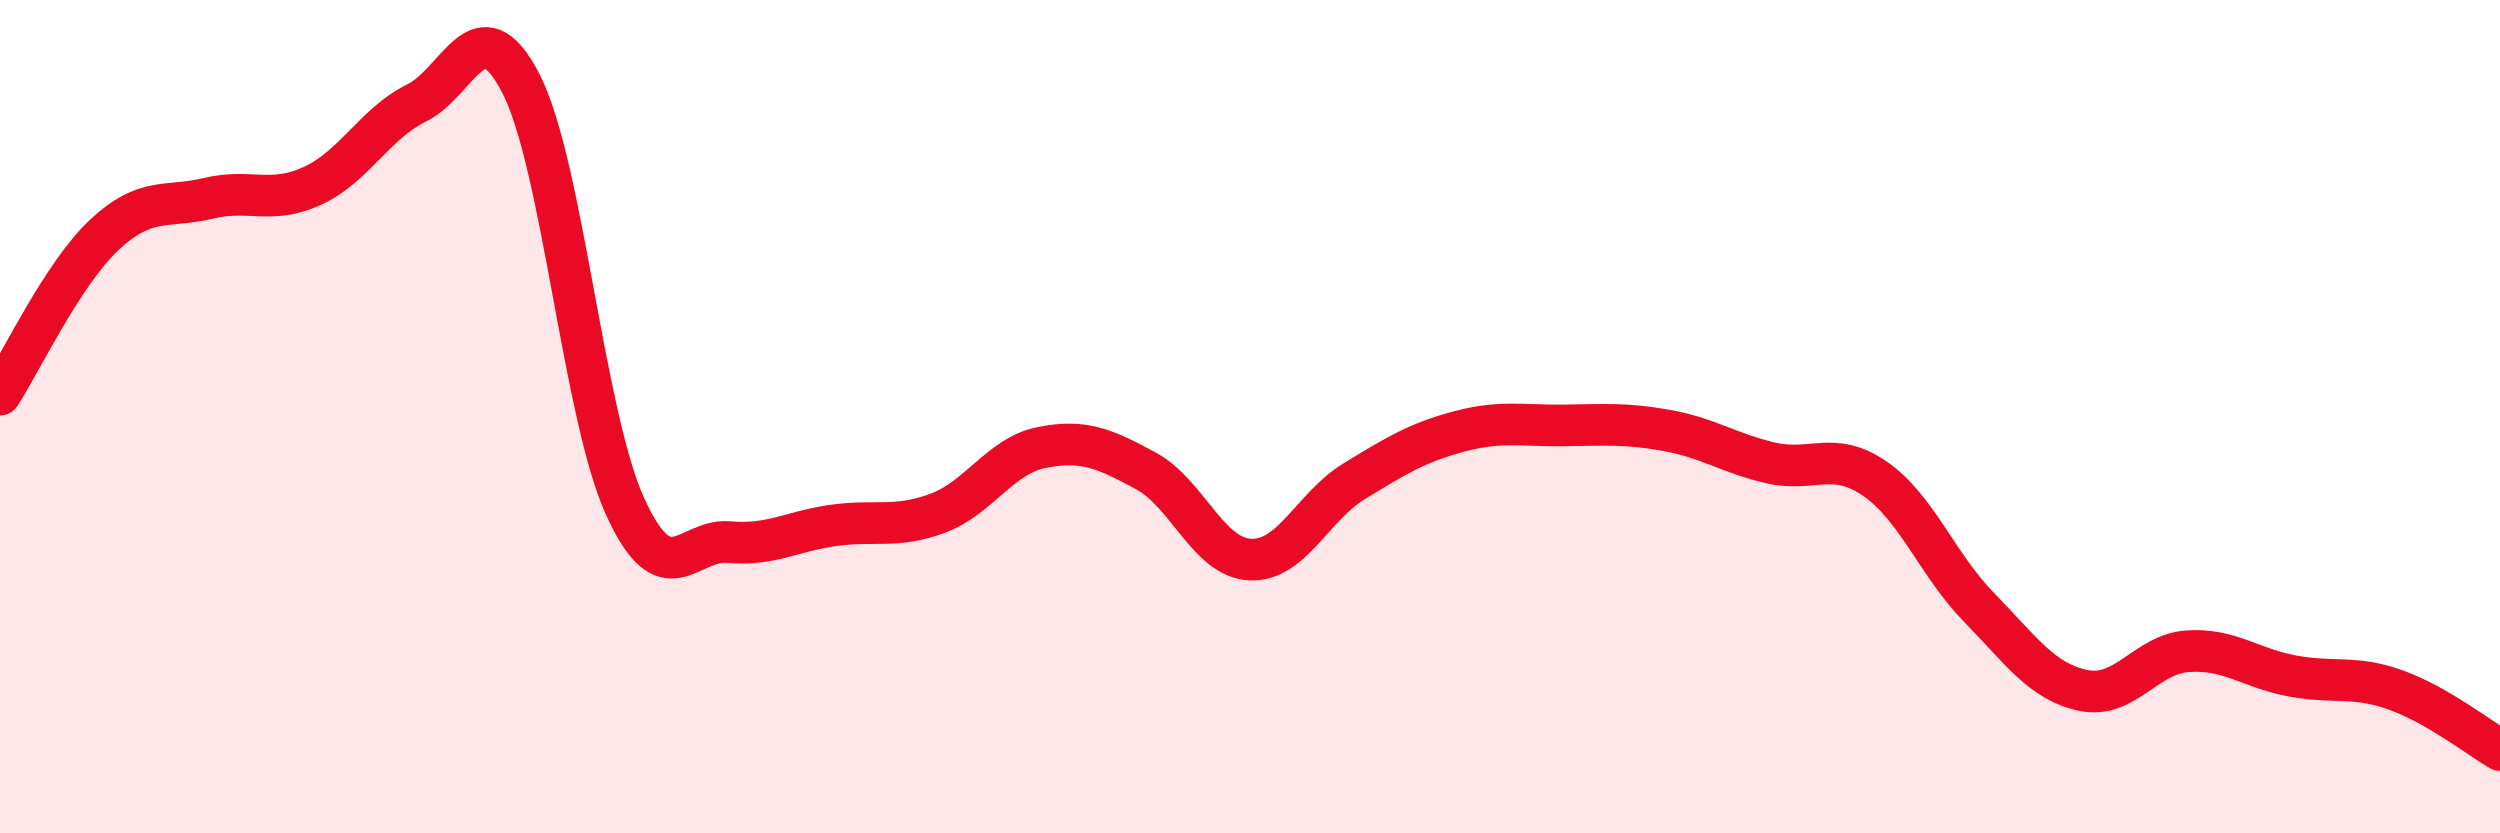
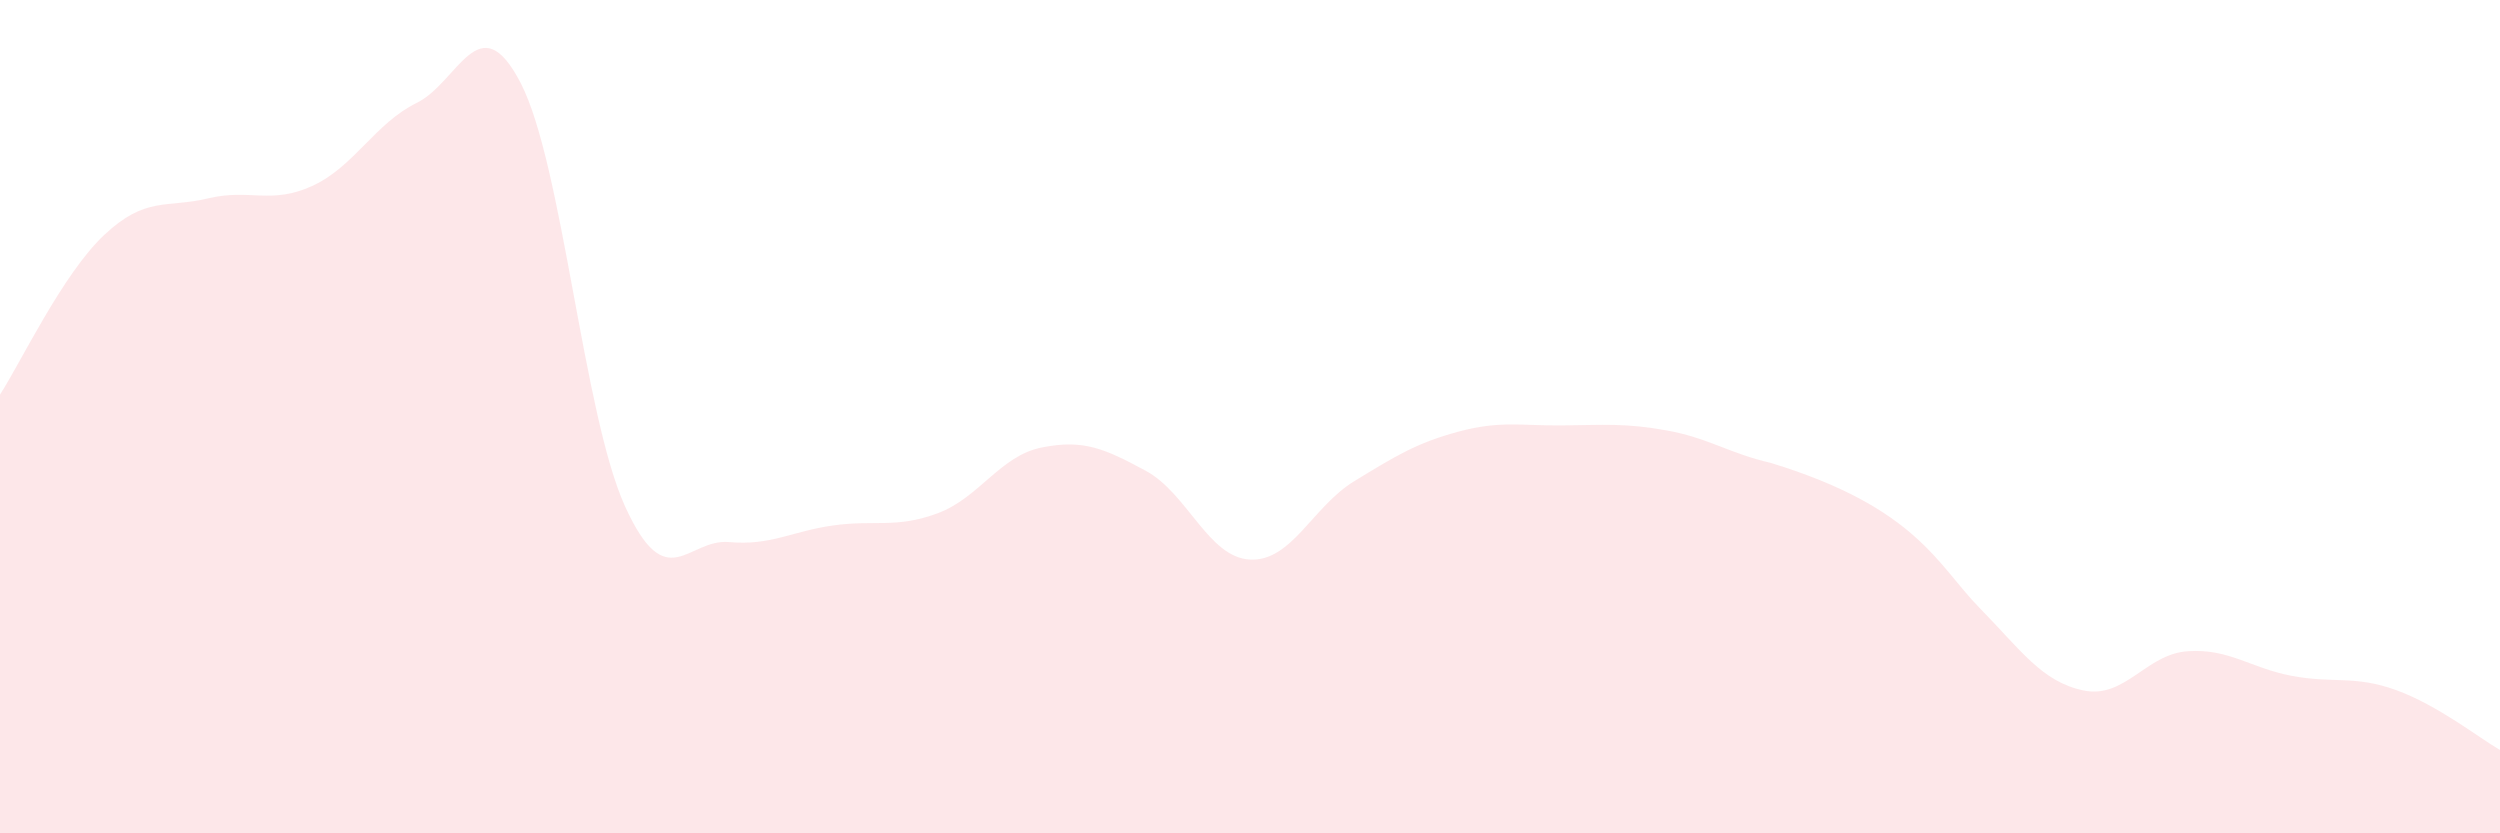
<svg xmlns="http://www.w3.org/2000/svg" width="60" height="20" viewBox="0 0 60 20">
-   <path d="M 0,9.47 C 0.5,8.7 1.5,6.58 2.5,5.64 C 3.5,4.7 4,5 5,4.76 C 6,4.52 6.5,4.92 7.5,4.46 C 8.5,4 9,2.96 10,2.47 C 11,1.98 11.5,0.06 12.5,2 C 13.5,3.94 14,9.95 15,12.15 C 16,14.35 16.5,12.92 17.5,13.01 C 18.5,13.1 19,12.75 20,12.61 C 21,12.47 21.5,12.69 22.5,12.32 C 23.5,11.95 24,10.94 25,10.74 C 26,10.54 26.5,10.76 27.5,11.3 C 28.5,11.84 29,13.38 30,13.43 C 31,13.48 31.5,12.16 32.5,11.55 C 33.5,10.94 34,10.63 35,10.36 C 36,10.09 36.5,10.22 37.5,10.21 C 38.5,10.2 39,10.15 40,10.33 C 41,10.51 41.5,10.88 42.5,11.11 C 43.5,11.34 44,10.8 45,11.49 C 46,12.18 46.5,13.56 47.5,14.58 C 48.5,15.6 49,16.36 50,16.57 C 51,16.78 51.5,15.7 52.5,15.63 C 53.5,15.56 54,16.03 55,16.22 C 56,16.41 56.5,16.2 57.5,16.56 C 58.5,16.92 59.5,17.71 60,18L60 20L0 20Z" fill="#EB0A25" opacity="0.1" stroke-linecap="round" stroke-linejoin="round" />
-   <path d="M 0,9.47 C 0.5,8.7 1.5,6.58 2.5,5.64 C 3.5,4.7 4,5 5,4.76 C 6,4.52 6.5,4.92 7.5,4.46 C 8.5,4 9,2.96 10,2.47 C 11,1.98 11.5,0.06 12.5,2 C 13.5,3.94 14,9.95 15,12.15 C 16,14.35 16.5,12.92 17.5,13.01 C 18.5,13.1 19,12.75 20,12.61 C 21,12.47 21.5,12.69 22.5,12.32 C 23.5,11.95 24,10.94 25,10.74 C 26,10.54 26.5,10.76 27.5,11.3 C 28.5,11.84 29,13.38 30,13.43 C 31,13.48 31.5,12.16 32.5,11.55 C 33.5,10.94 34,10.63 35,10.36 C 36,10.09 36.5,10.22 37.5,10.21 C 38.5,10.2 39,10.15 40,10.33 C 41,10.51 41.5,10.88 42.5,11.11 C 43.5,11.34 44,10.8 45,11.49 C 46,12.18 46.5,13.56 47.5,14.58 C 48.5,15.6 49,16.36 50,16.57 C 51,16.78 51.5,15.7 52.5,15.63 C 53.5,15.56 54,16.03 55,16.22 C 56,16.41 56.5,16.2 57.5,16.56 C 58.5,16.92 59.5,17.71 60,18" stroke="#EB0A25" stroke-width="1" fill="none" stroke-linecap="round" stroke-linejoin="round" />
+   <path d="M 0,9.47 C 0.5,8.7 1.5,6.58 2.5,5.64 C 3.5,4.7 4,5 5,4.76 C 6,4.52 6.5,4.92 7.5,4.46 C 8.5,4 9,2.96 10,2.47 C 11,1.98 11.5,0.06 12.5,2 C 13.5,3.94 14,9.95 15,12.15 C 16,14.35 16.5,12.92 17.5,13.01 C 18.5,13.1 19,12.75 20,12.61 C 21,12.47 21.5,12.69 22.5,12.32 C 23.5,11.95 24,10.94 25,10.74 C 26,10.54 26.5,10.76 27.5,11.3 C 28.5,11.84 29,13.38 30,13.43 C 31,13.48 31.5,12.16 32.5,11.55 C 33.5,10.94 34,10.63 35,10.36 C 36,10.09 36.5,10.22 37.5,10.21 C 38.5,10.2 39,10.15 40,10.33 C 41,10.51 41.5,10.88 42.5,11.11 C 46,12.18 46.5,13.56 47.5,14.58 C 48.5,15.6 49,16.36 50,16.57 C 51,16.78 51.5,15.7 52.5,15.63 C 53.5,15.56 54,16.03 55,16.22 C 56,16.41 56.5,16.2 57.5,16.56 C 58.5,16.92 59.5,17.71 60,18L60 20L0 20Z" fill="#EB0A25" opacity="0.1" stroke-linecap="round" stroke-linejoin="round" />
</svg>